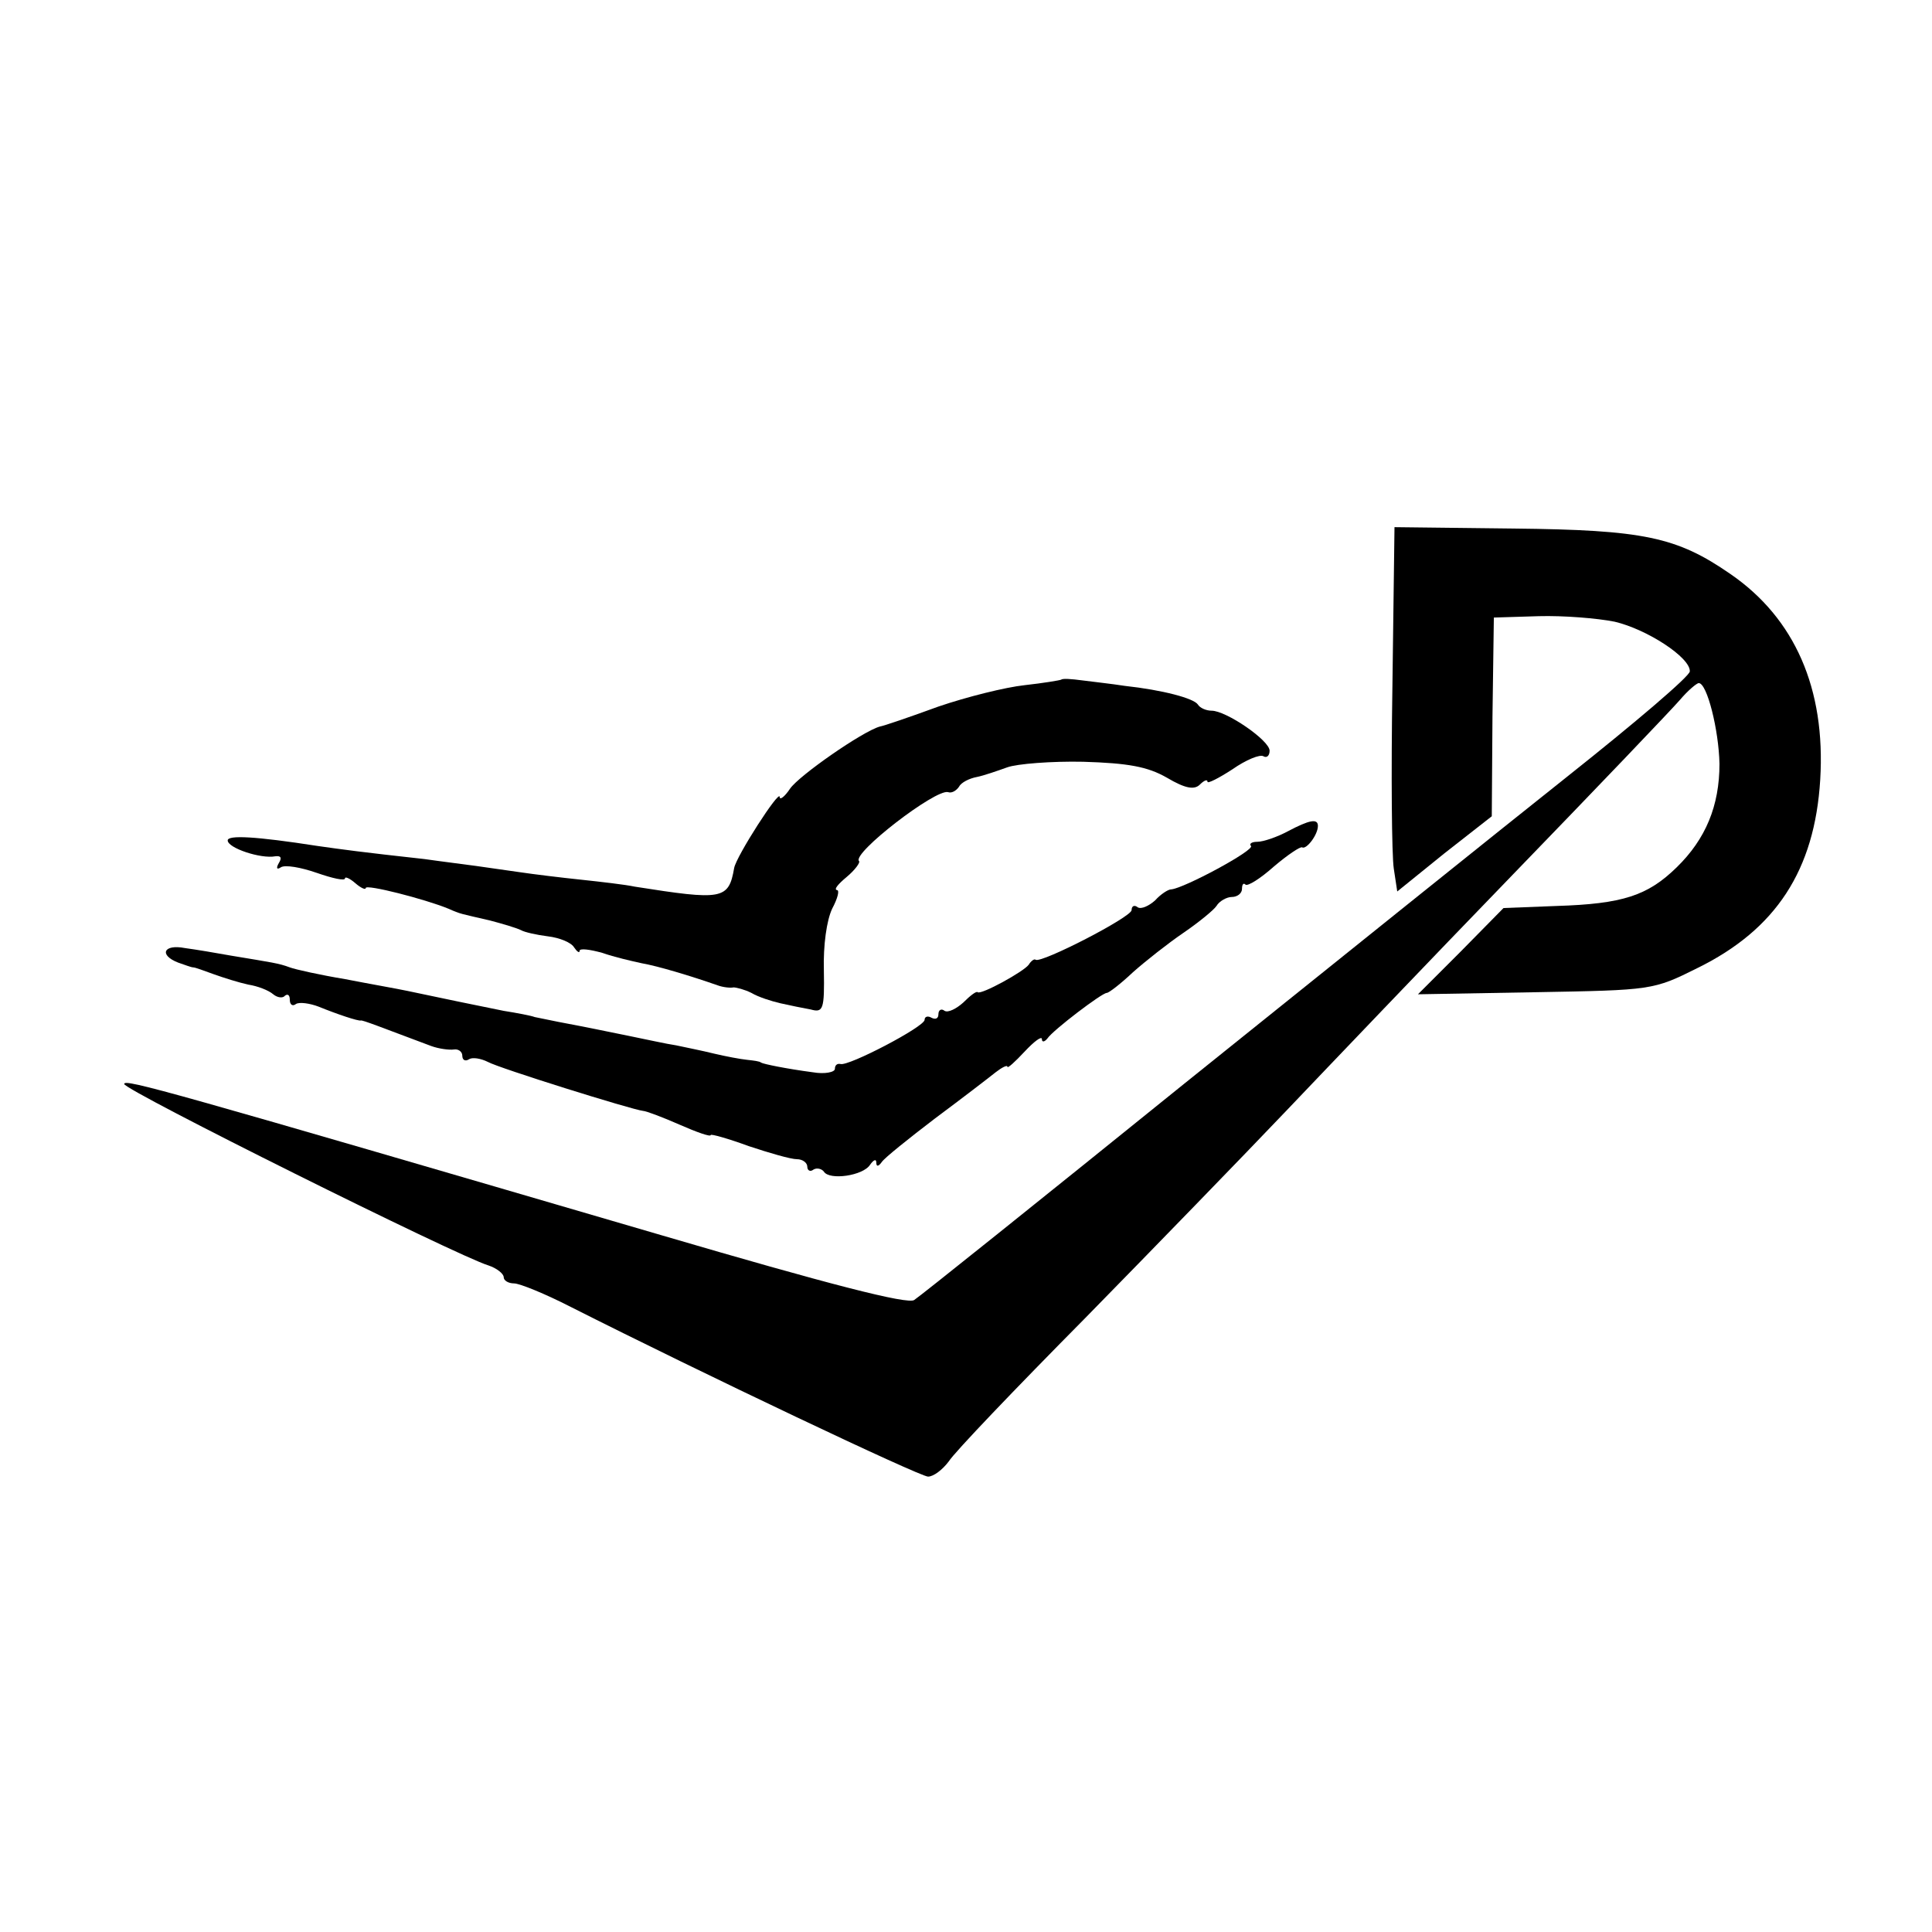
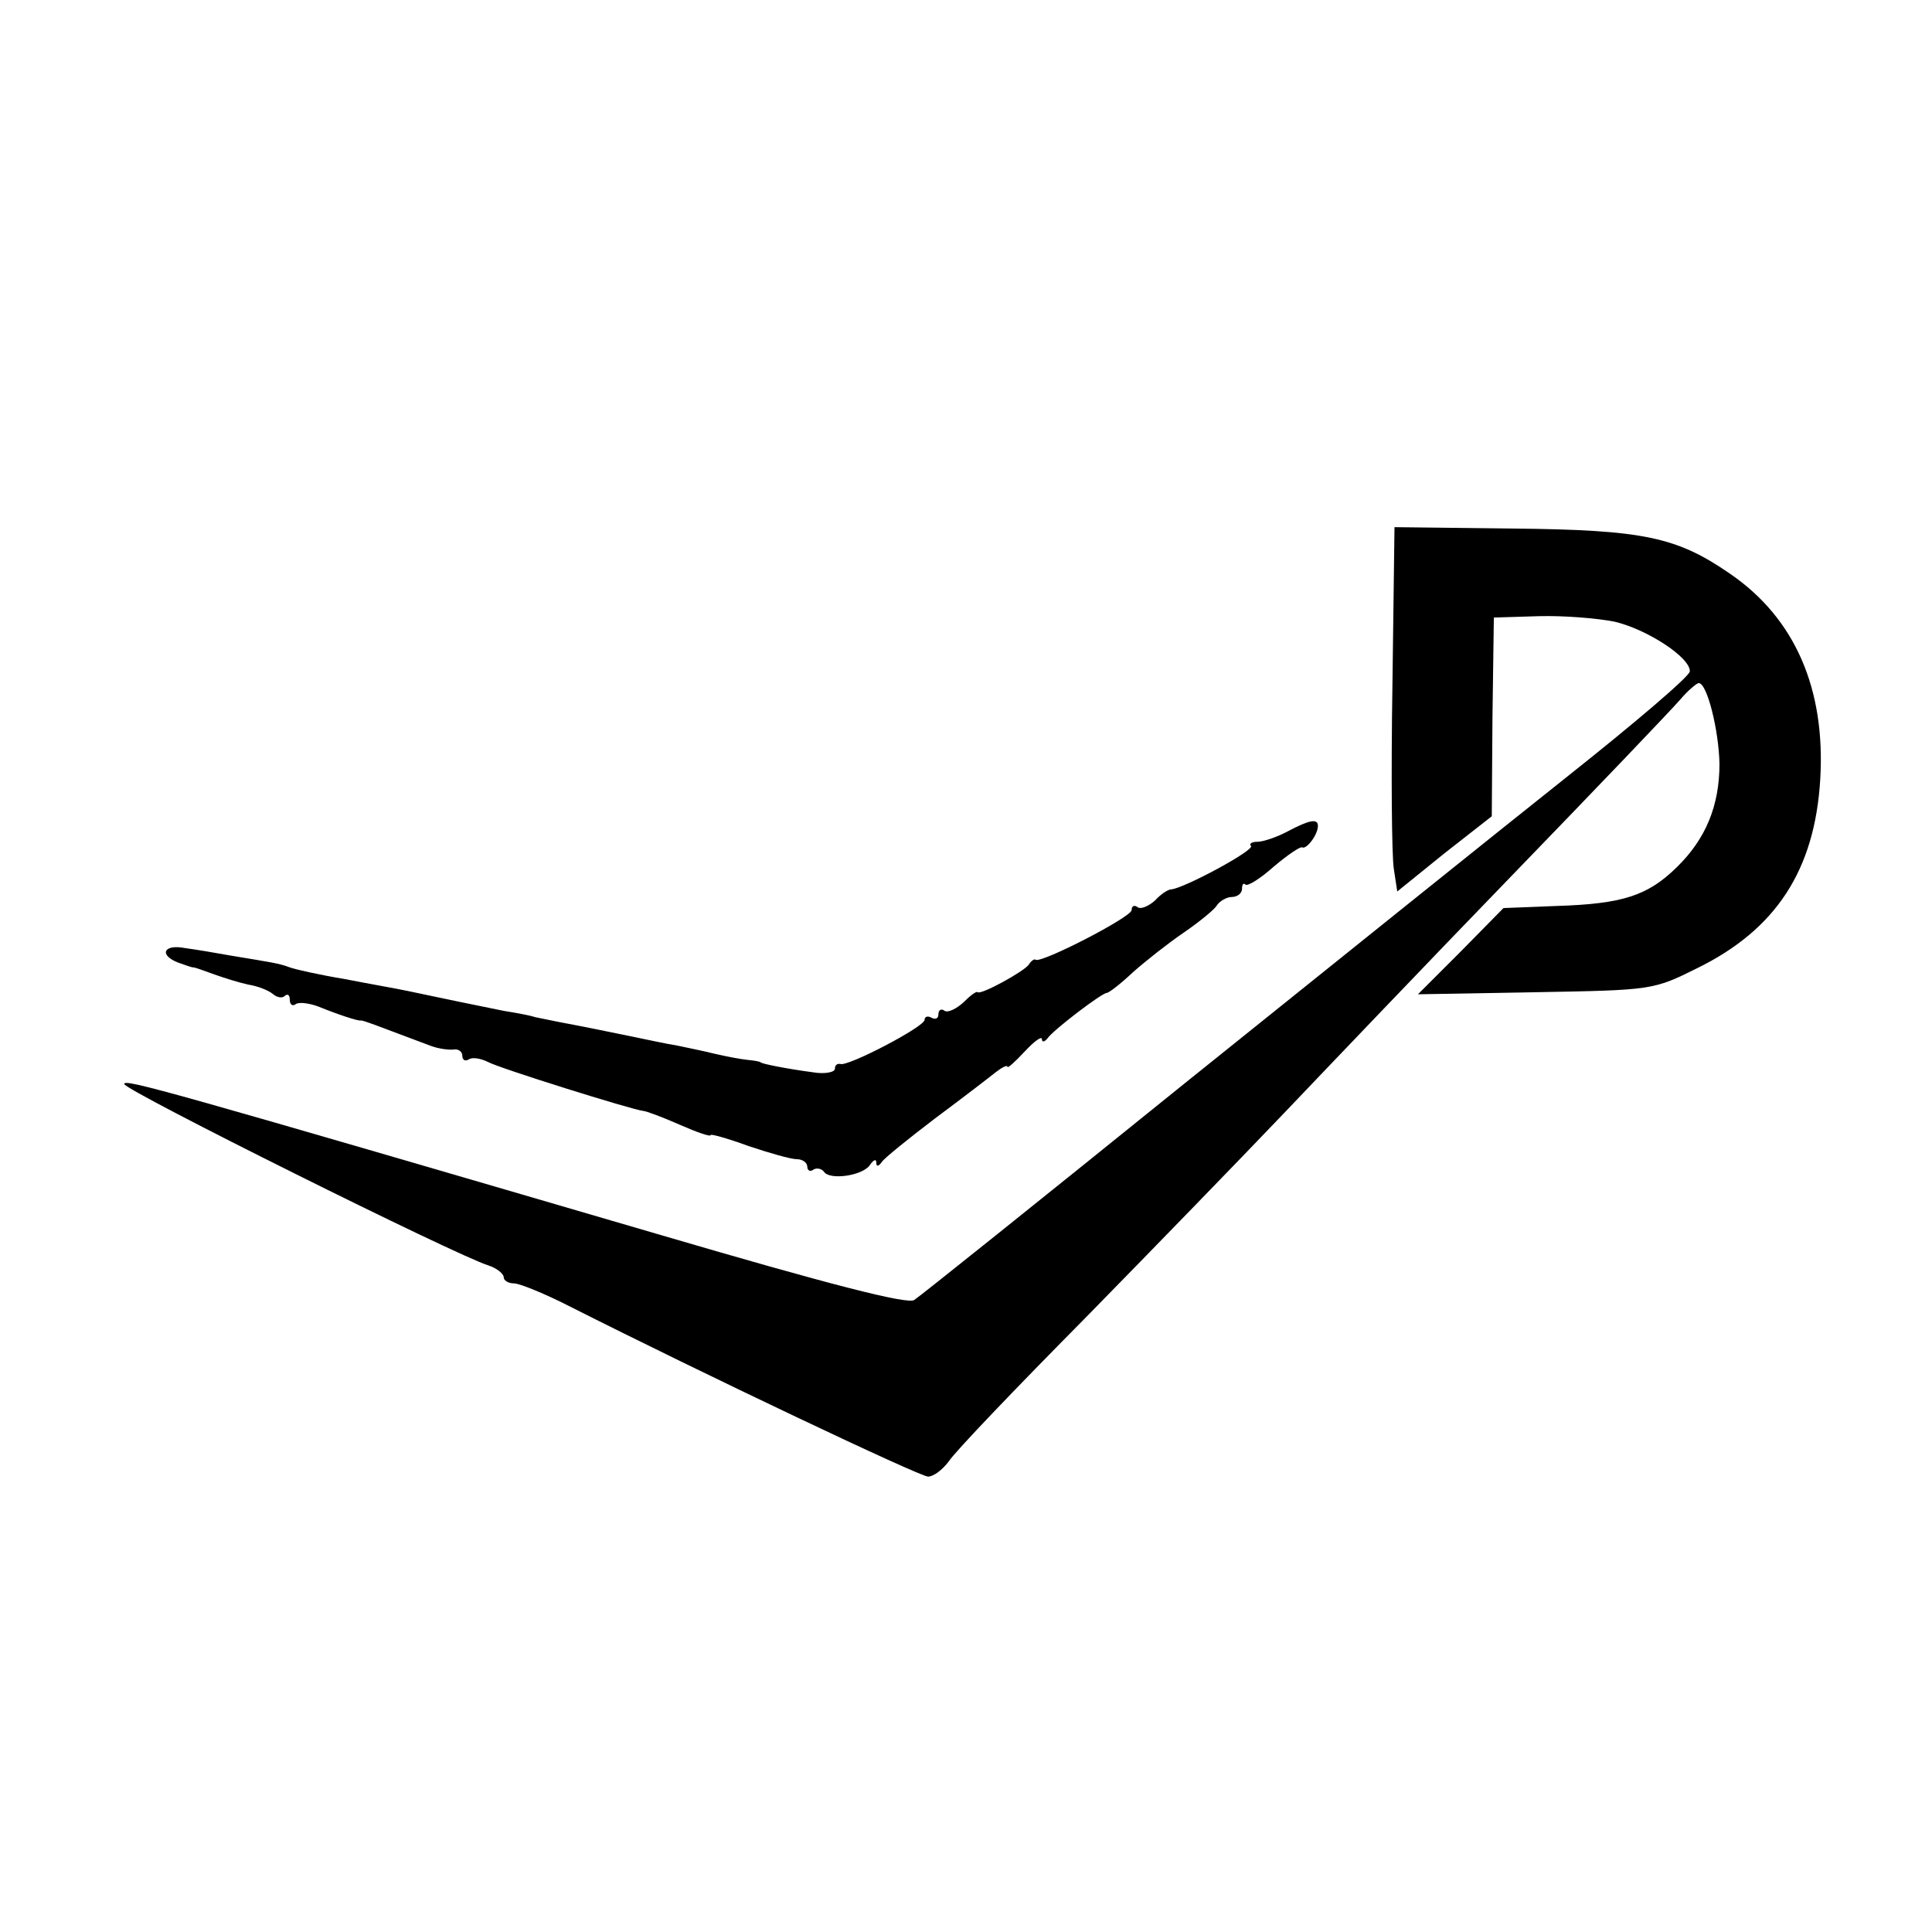
<svg xmlns="http://www.w3.org/2000/svg" version="1.0" width="280pt" height="280pt" viewBox="0 0 280 280" preserveAspectRatio="xMidYMid meet">
  <g transform="translate(0,280) scale(0.1,-0.1)" fill="#000000" stroke="none">
    <path d="M2018 1806 c-2 -127 -1 -246 2 -265 l5 -33 68 55 69 54 1 144 2 144 65 2 c36 1 85 -3 110 -8 47 -11 110 -52 109 -72 0 -7 -80 -75 -177 -152 -97 -77 -347 -278 -555 -445 -208 -168 -384 -309 -392 -314 -9 -7 -125 23 -367 94 -718 210 -778 227 -778 219 0 -9 482 -249 528 -263 12 -4 22 -12 22 -17 0 -5 7 -9 15 -9 8 0 45 -15 82 -34 192 -97 506 -246 518 -246 8 0 21 10 30 22 8 13 97 106 198 208 100 102 231 237 291 300 60 63 208 218 329 343 122 126 230 239 242 253 11 13 24 24 27 24 12 0 29 -68 30 -117 0 -61 -20 -109 -62 -150 -42 -41 -78 -53 -174 -56 l-77 -3 -62 -63 -62 -62 170 3 c169 3 171 3 235 35 114 56 170 142 178 273 8 132 -37 234 -130 298 -78 54 -126 64 -315 66 l-172 2 -3 -230z" />
-     <path d="M1538 1815 c-2 -1 -26 -5 -53 -8 -28 -3 -84 -17 -125 -31 -41 -15 -79 -28 -85 -29 -25 -7 -117 -71 -130 -90 -8 -12 -15 -17 -15 -12 0 12 -63 -86 -66 -103 -8 -46 -17 -47 -144 -27 -14 3 -49 7 -77 10 -29 3 -70 8 -90 11 -21 3 -49 7 -63 9 -14 2 -47 6 -75 10 -91 10 -120 14 -155 19 -90 14 -130 16 -130 8 0 -11 48 -27 69 -23 8 1 10 -2 5 -10 -4 -7 -3 -10 3 -6 6 4 29 0 52 -8 23 -8 41 -12 41 -8 0 3 7 0 15 -7 8 -7 15 -10 15 -7 0 6 86 -16 120 -30 18 -8 17 -7 60 -17 19 -5 39 -11 45 -14 5 -3 23 -7 39 -9 17 -2 34 -9 38 -16 4 -6 8 -9 8 -5 0 4 15 2 33 -3 17 -6 43 -12 57 -15 23 -4 70 -18 110 -32 8 -3 19 -4 23 -3 4 0 16 -3 26 -8 10 -6 29 -12 42 -15 13 -3 33 -7 44 -9 18 -5 20 0 19 57 -1 36 4 72 12 89 8 15 11 27 7 27 -5 1 2 9 14 19 12 10 20 21 18 23 -11 11 111 105 129 100 5 -2 12 2 16 8 3 6 15 12 26 14 10 2 30 9 44 14 14 5 64 9 110 8 65 -2 93 -7 121 -23 27 -16 40 -18 48 -10 6 6 11 8 11 4 0 -3 16 5 36 18 20 14 40 22 45 19 5 -3 9 1 9 8 0 15 -63 58 -84 58 -8 0 -17 4 -20 9 -6 9 -51 21 -106 27 -19 3 -47 6 -62 8 -15 2 -28 3 -30 1z" />
    <path d="M1866 1595 c-15 -8 -35 -15 -44 -15 -8 0 -12 -3 -9 -6 6 -6 -98 -62 -116 -63 -4 0 -15 -7 -23 -16 -9 -8 -20 -13 -25 -10 -5 4 -9 2 -9 -4 0 -10 -130 -77 -139 -72 -2 2 -7 -2 -10 -7 -7 -10 -69 -44 -74 -40 -2 2 -11 -5 -21 -15 -10 -9 -22 -15 -27 -12 -5 4 -9 1 -9 -5 0 -6 -4 -8 -10 -5 -5 3 -10 2 -10 -3 0 -10 -111 -68 -122 -64 -5 1 -8 -2 -8 -7 0 -5 -15 -8 -32 -5 -38 5 -72 12 -75 14 -2 2 -11 3 -20 4 -10 1 -31 5 -48 9 -16 4 -41 9 -55 12 -14 2 -45 9 -70 14 -25 5 -63 13 -85 17 -22 4 -44 9 -50 10 -5 2 -26 6 -45 9 -35 7 -93 19 -140 29 -14 3 -54 10 -90 17 -36 6 -72 14 -80 17 -16 6 -25 7 -85 17 -22 4 -52 9 -67 11 -31 6 -38 -10 -10 -21 9 -3 19 -7 22 -7 3 0 16 -5 30 -10 14 -5 36 -12 50 -15 13 -2 29 -8 36 -14 6 -5 14 -6 17 -2 4 3 7 1 7 -6 0 -7 4 -10 9 -6 5 3 20 1 33 -4 27 -11 57 -21 61 -20 2 1 30 -10 102 -37 11 -4 26 -6 33 -5 6 1 12 -3 12 -9 0 -6 4 -9 10 -5 5 3 17 1 27 -4 16 -9 208 -69 225 -71 4 0 28 -9 53 -20 25 -11 45 -18 45 -15 0 2 25 -5 55 -16 30 -10 61 -19 70 -19 8 0 15 -5 15 -11 0 -5 4 -8 9 -4 5 3 12 1 15 -3 8 -13 57 -6 67 10 5 7 9 9 9 3 0 -6 3 -6 8 1 4 6 39 34 77 63 39 29 78 59 88 67 9 7 17 11 17 8 0 -3 11 7 25 22 14 15 25 23 25 18 0 -5 4 -4 8 1 8 12 79 66 86 66 3 0 20 13 38 30 18 16 51 42 73 57 22 15 44 33 48 39 4 7 15 13 22 13 8 0 15 5 15 12 0 6 2 9 5 6 3 -3 22 9 41 26 20 17 38 29 41 28 6 -4 23 18 23 31 0 11 -12 9 -44 -8z" />
  </g>
</svg>